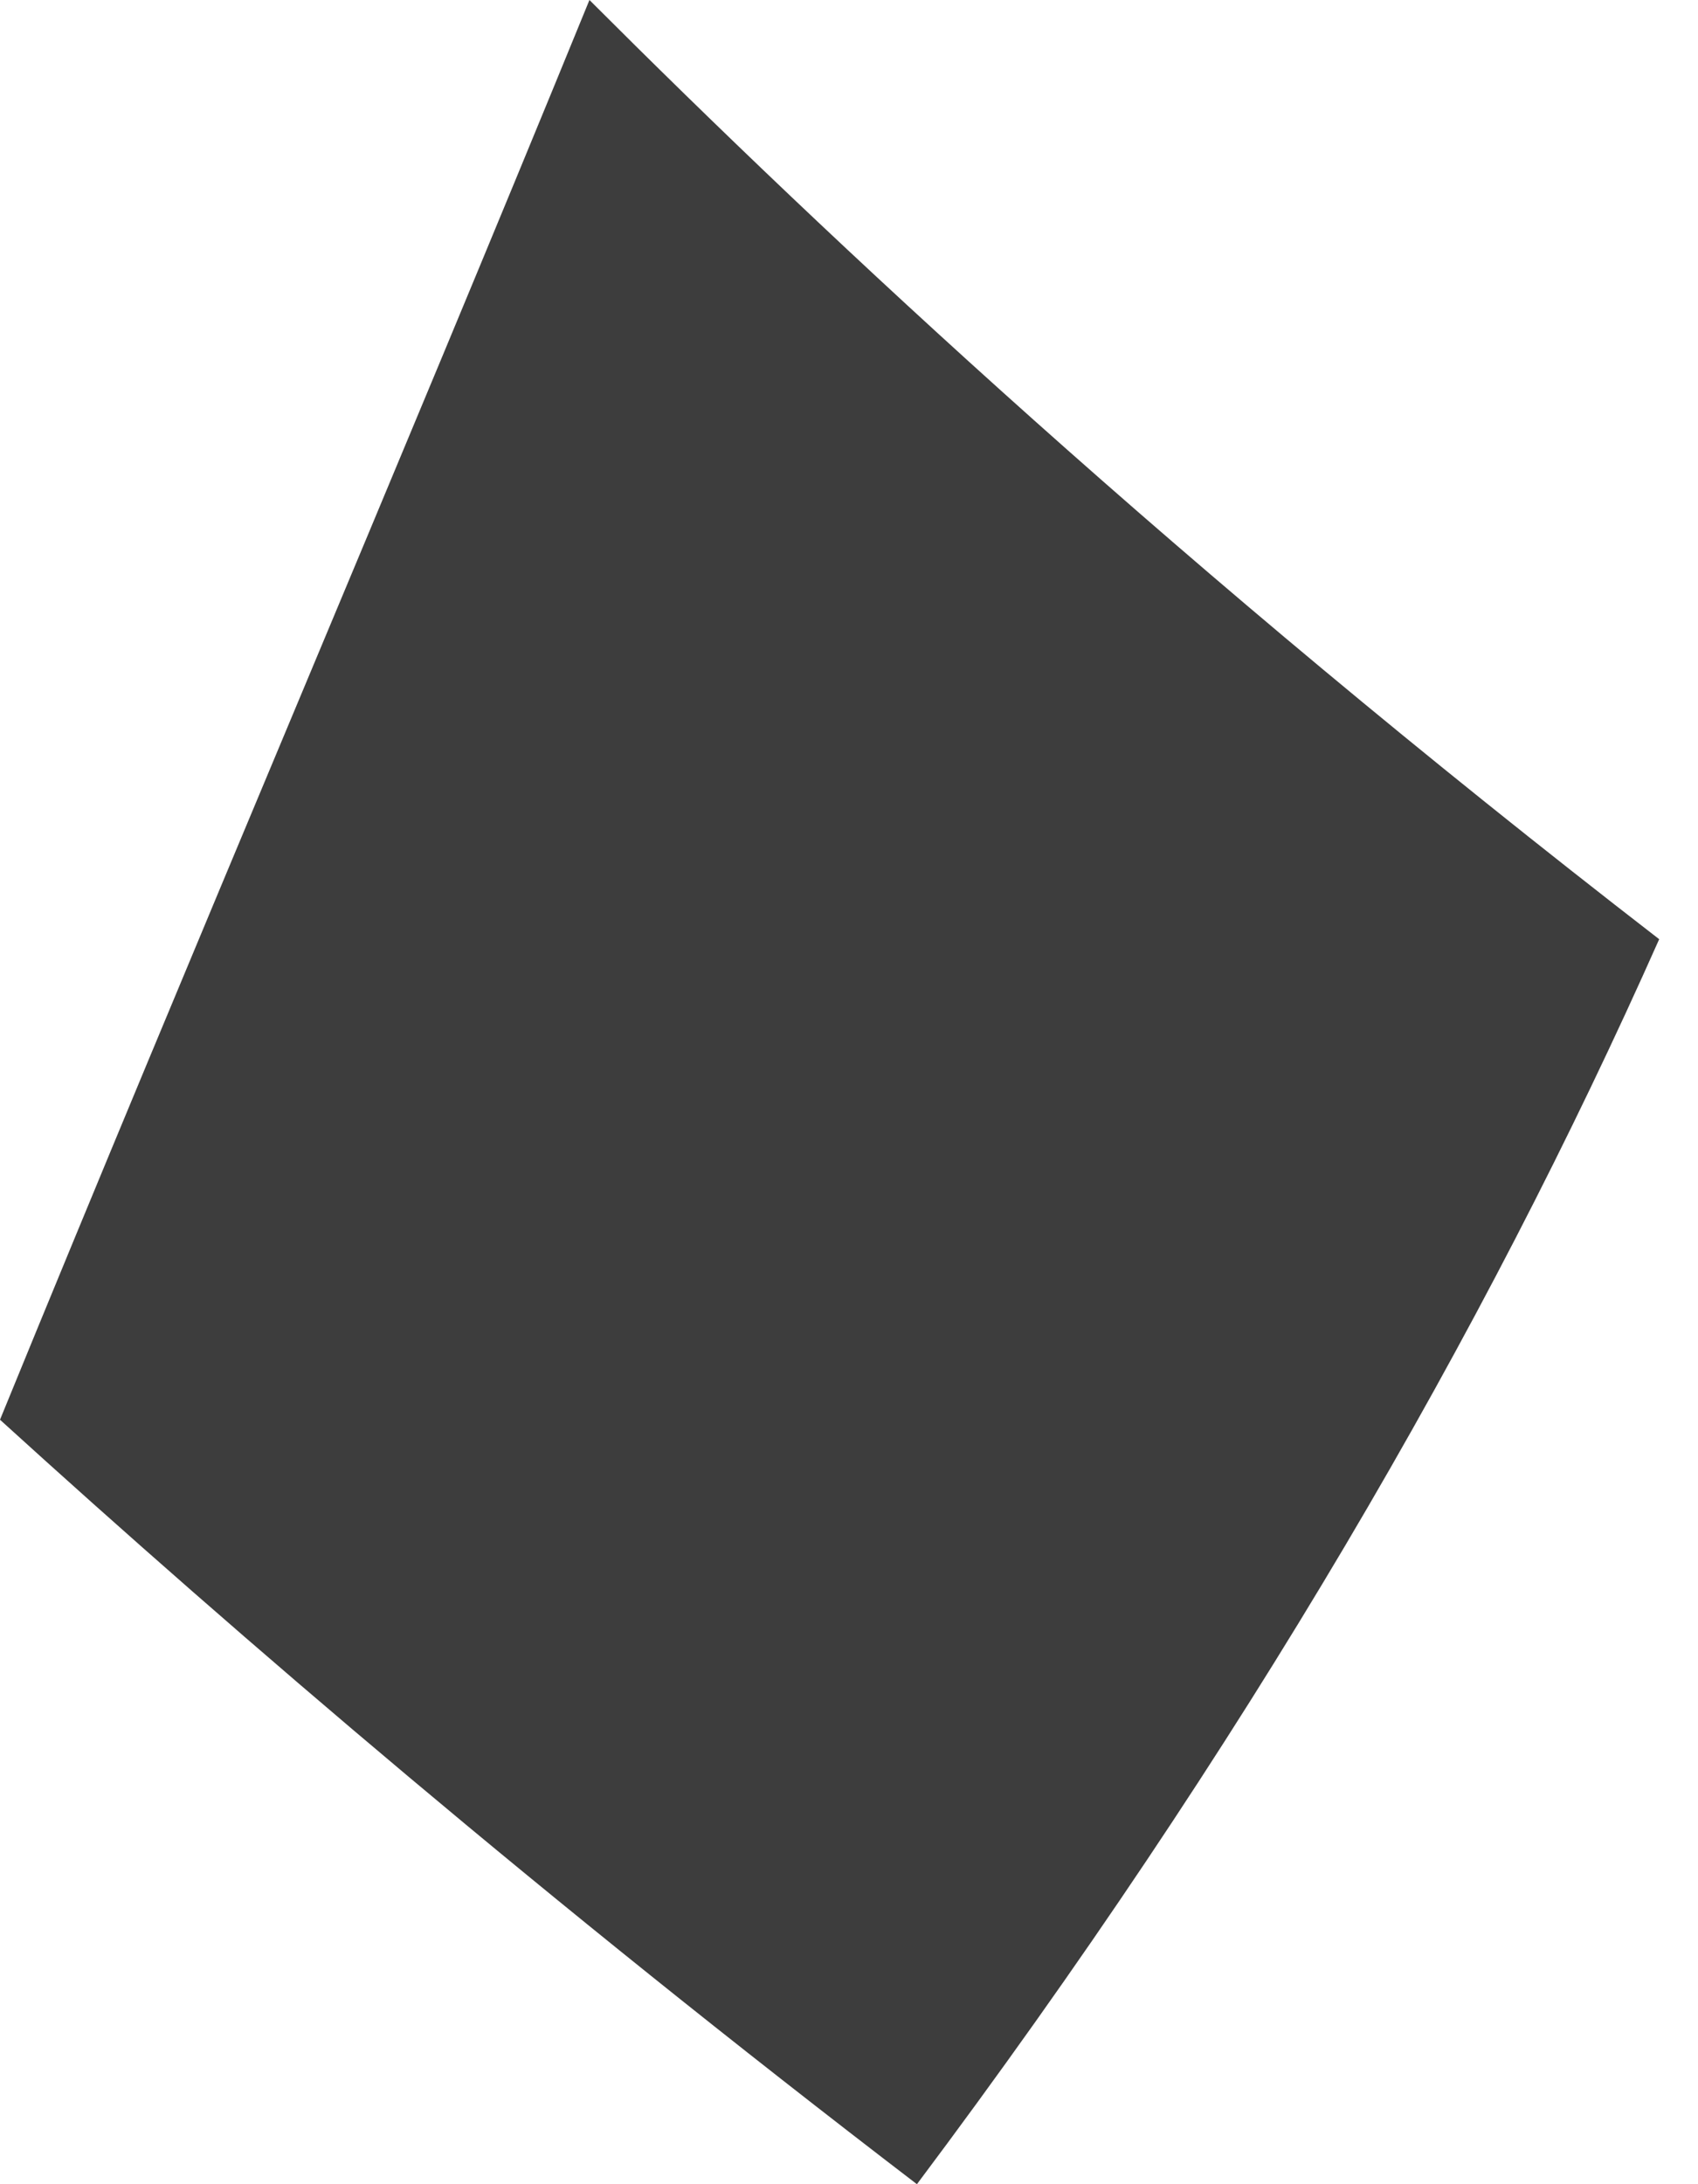
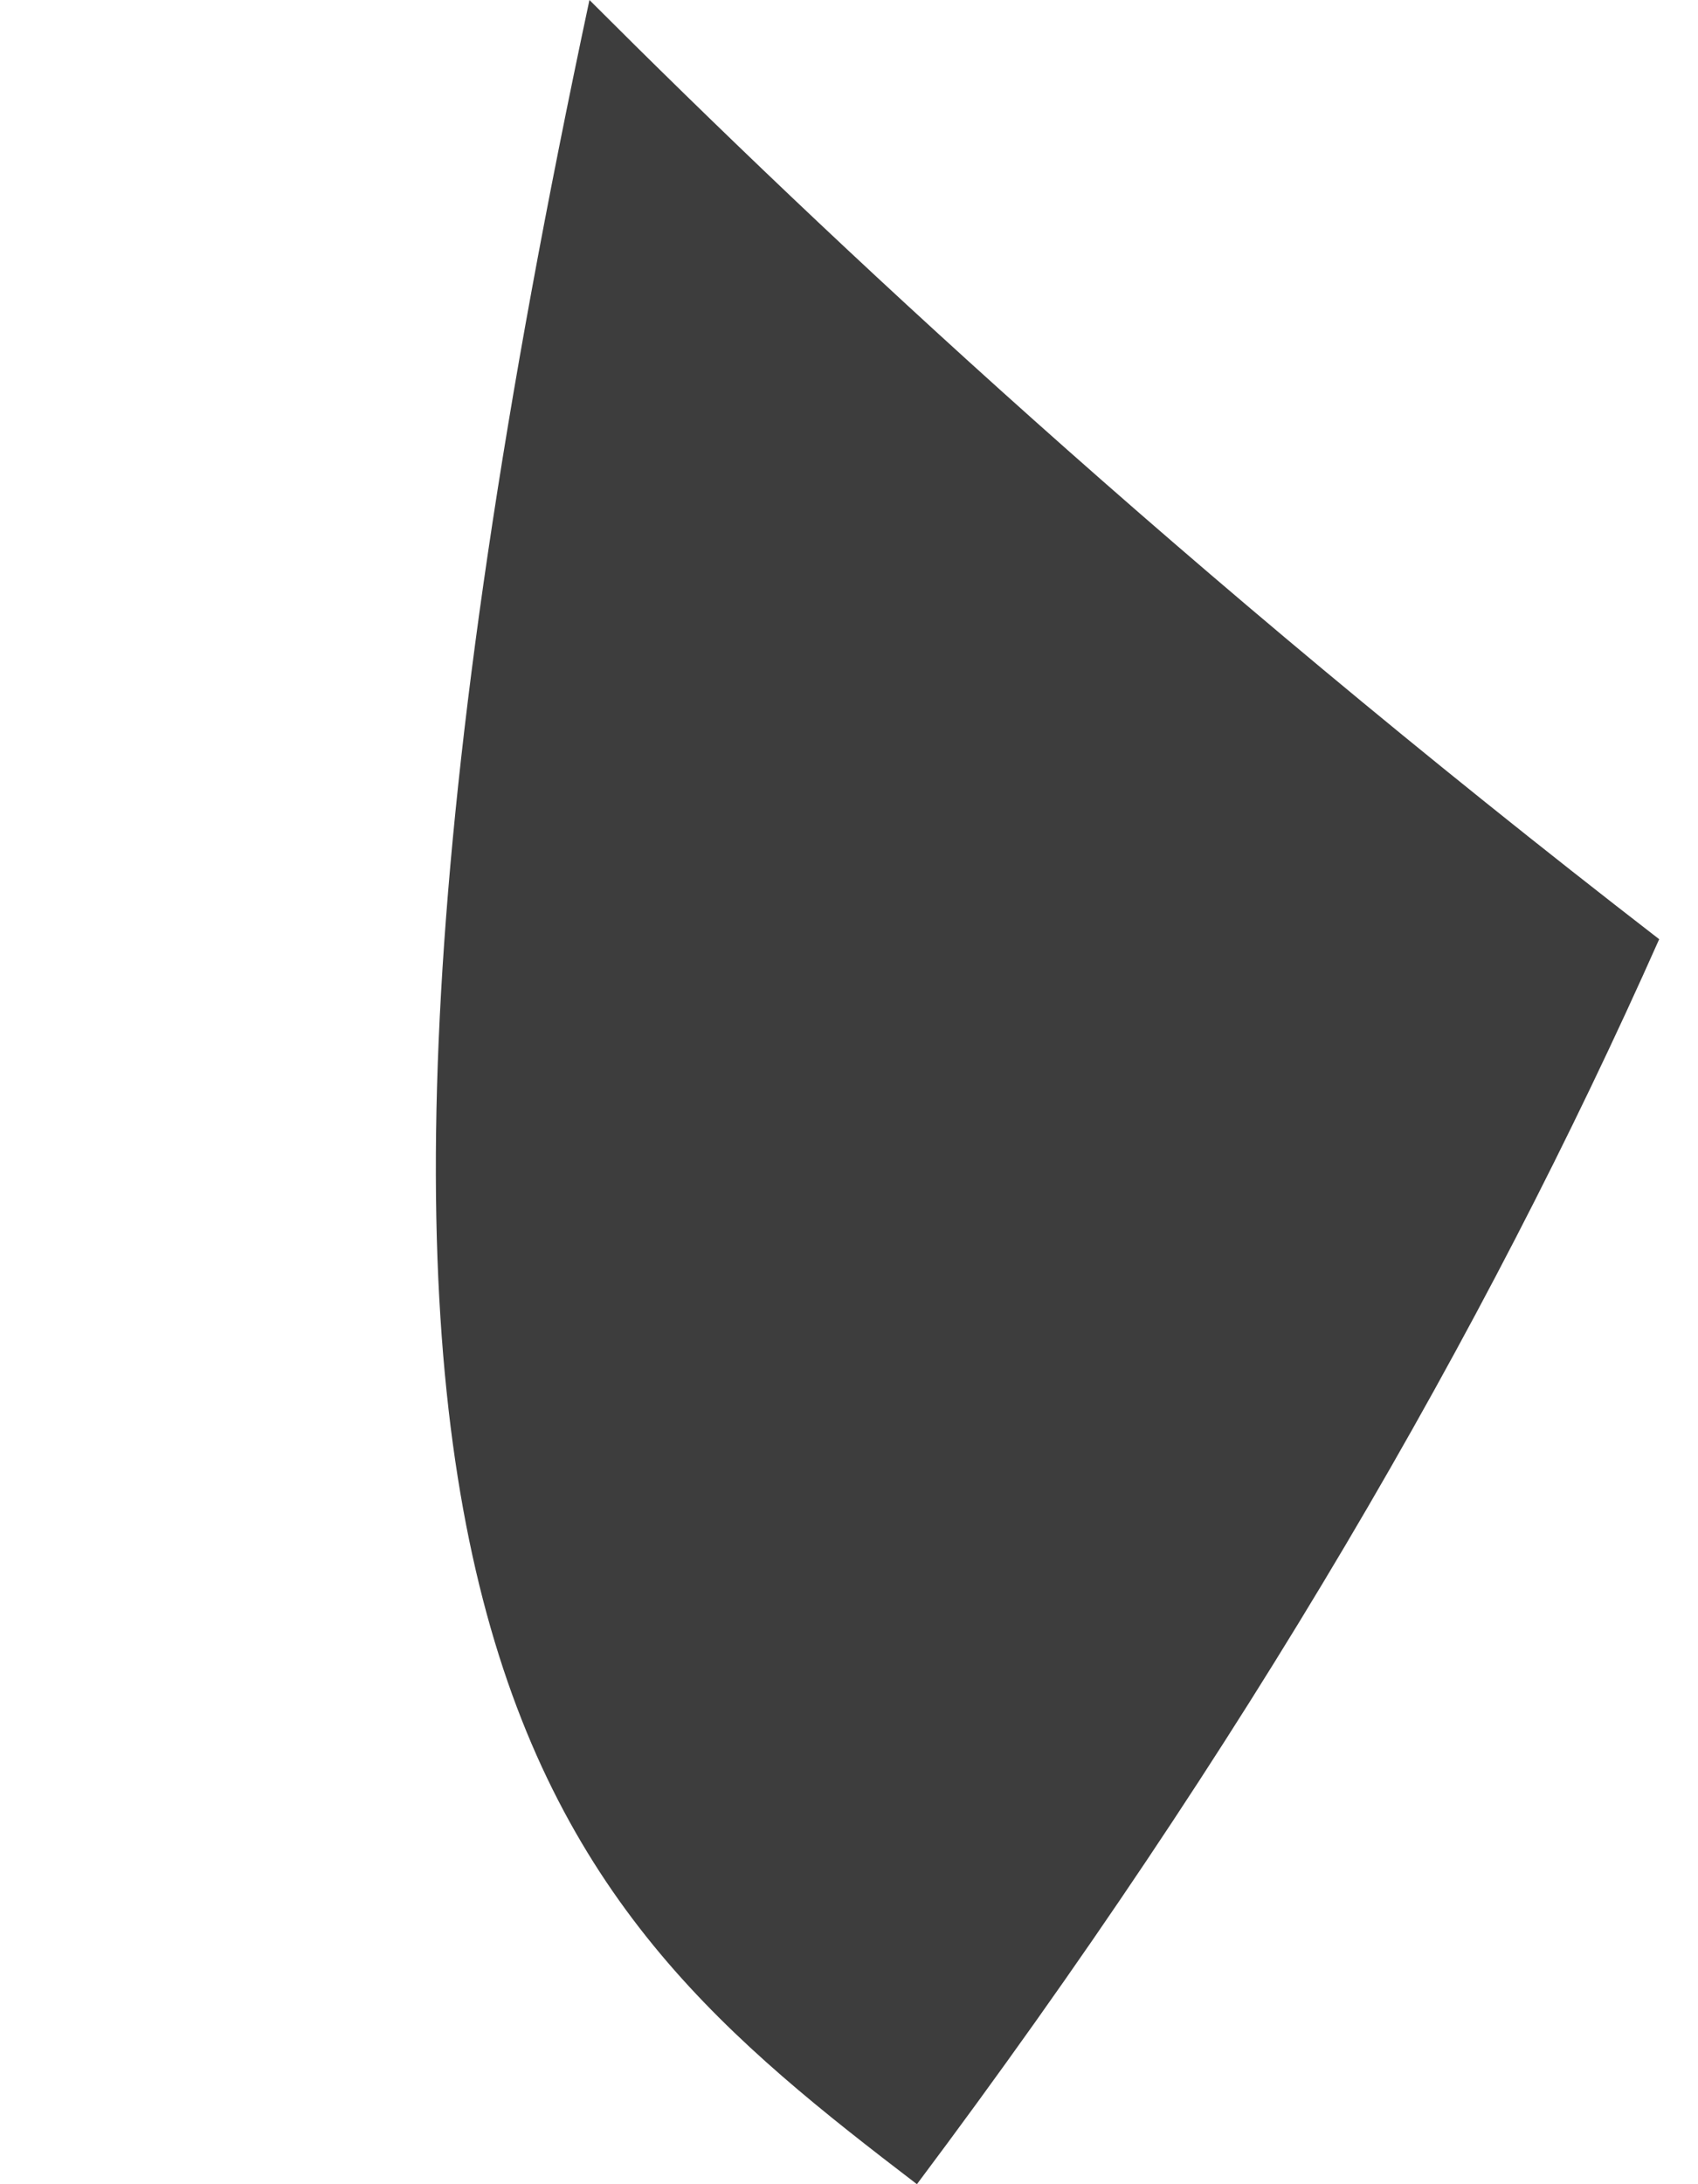
<svg xmlns="http://www.w3.org/2000/svg" width="7" height="9" viewBox="0 0 7 9" fill="none">
-   <path d="M2.43 0C1.62 1.98 0.81 3.87 -0 5.85C0.99 6.75 2.25 7.83 3.78 9C5.13 7.2 6.12 5.49 6.84 3.87C4.86 2.34 3.42 0.99 2.43 0Z" fill="#3D3D3D" />
+   <path d="M2.43 0C0.99 6.75 2.25 7.83 3.78 9C5.13 7.2 6.12 5.49 6.84 3.87C4.86 2.34 3.42 0.99 2.43 0Z" fill="#3D3D3D" />
</svg>